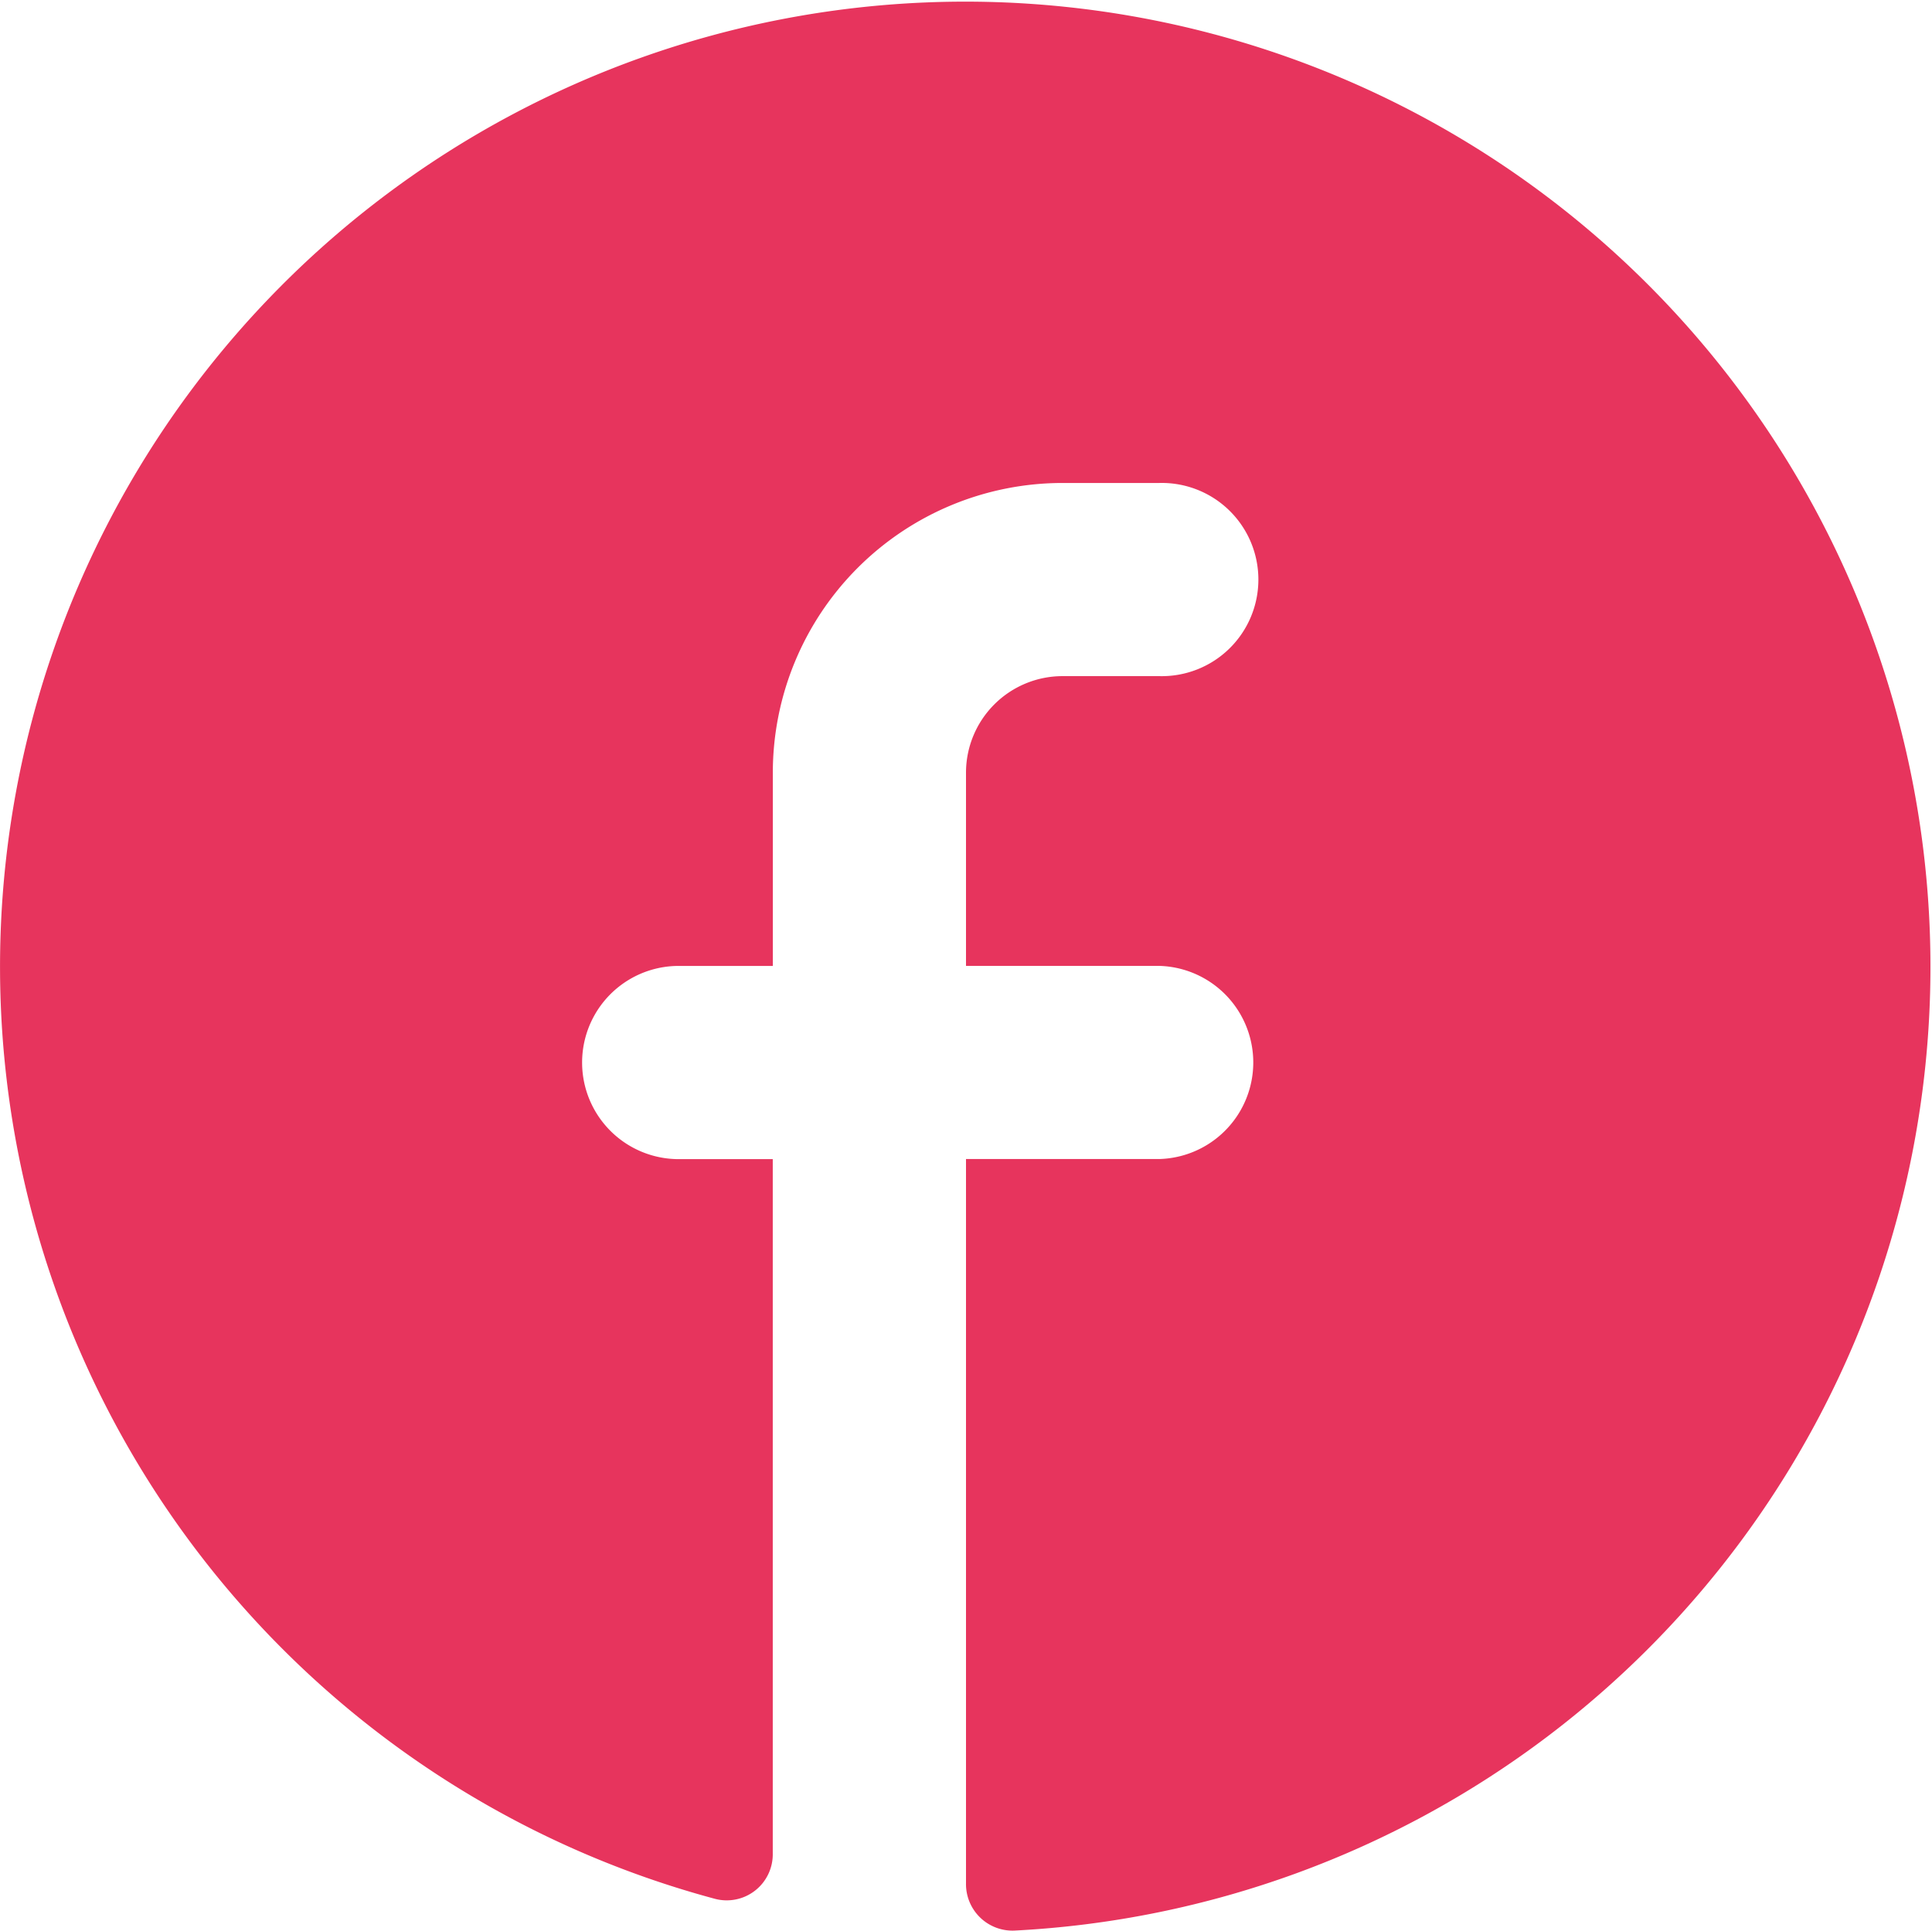
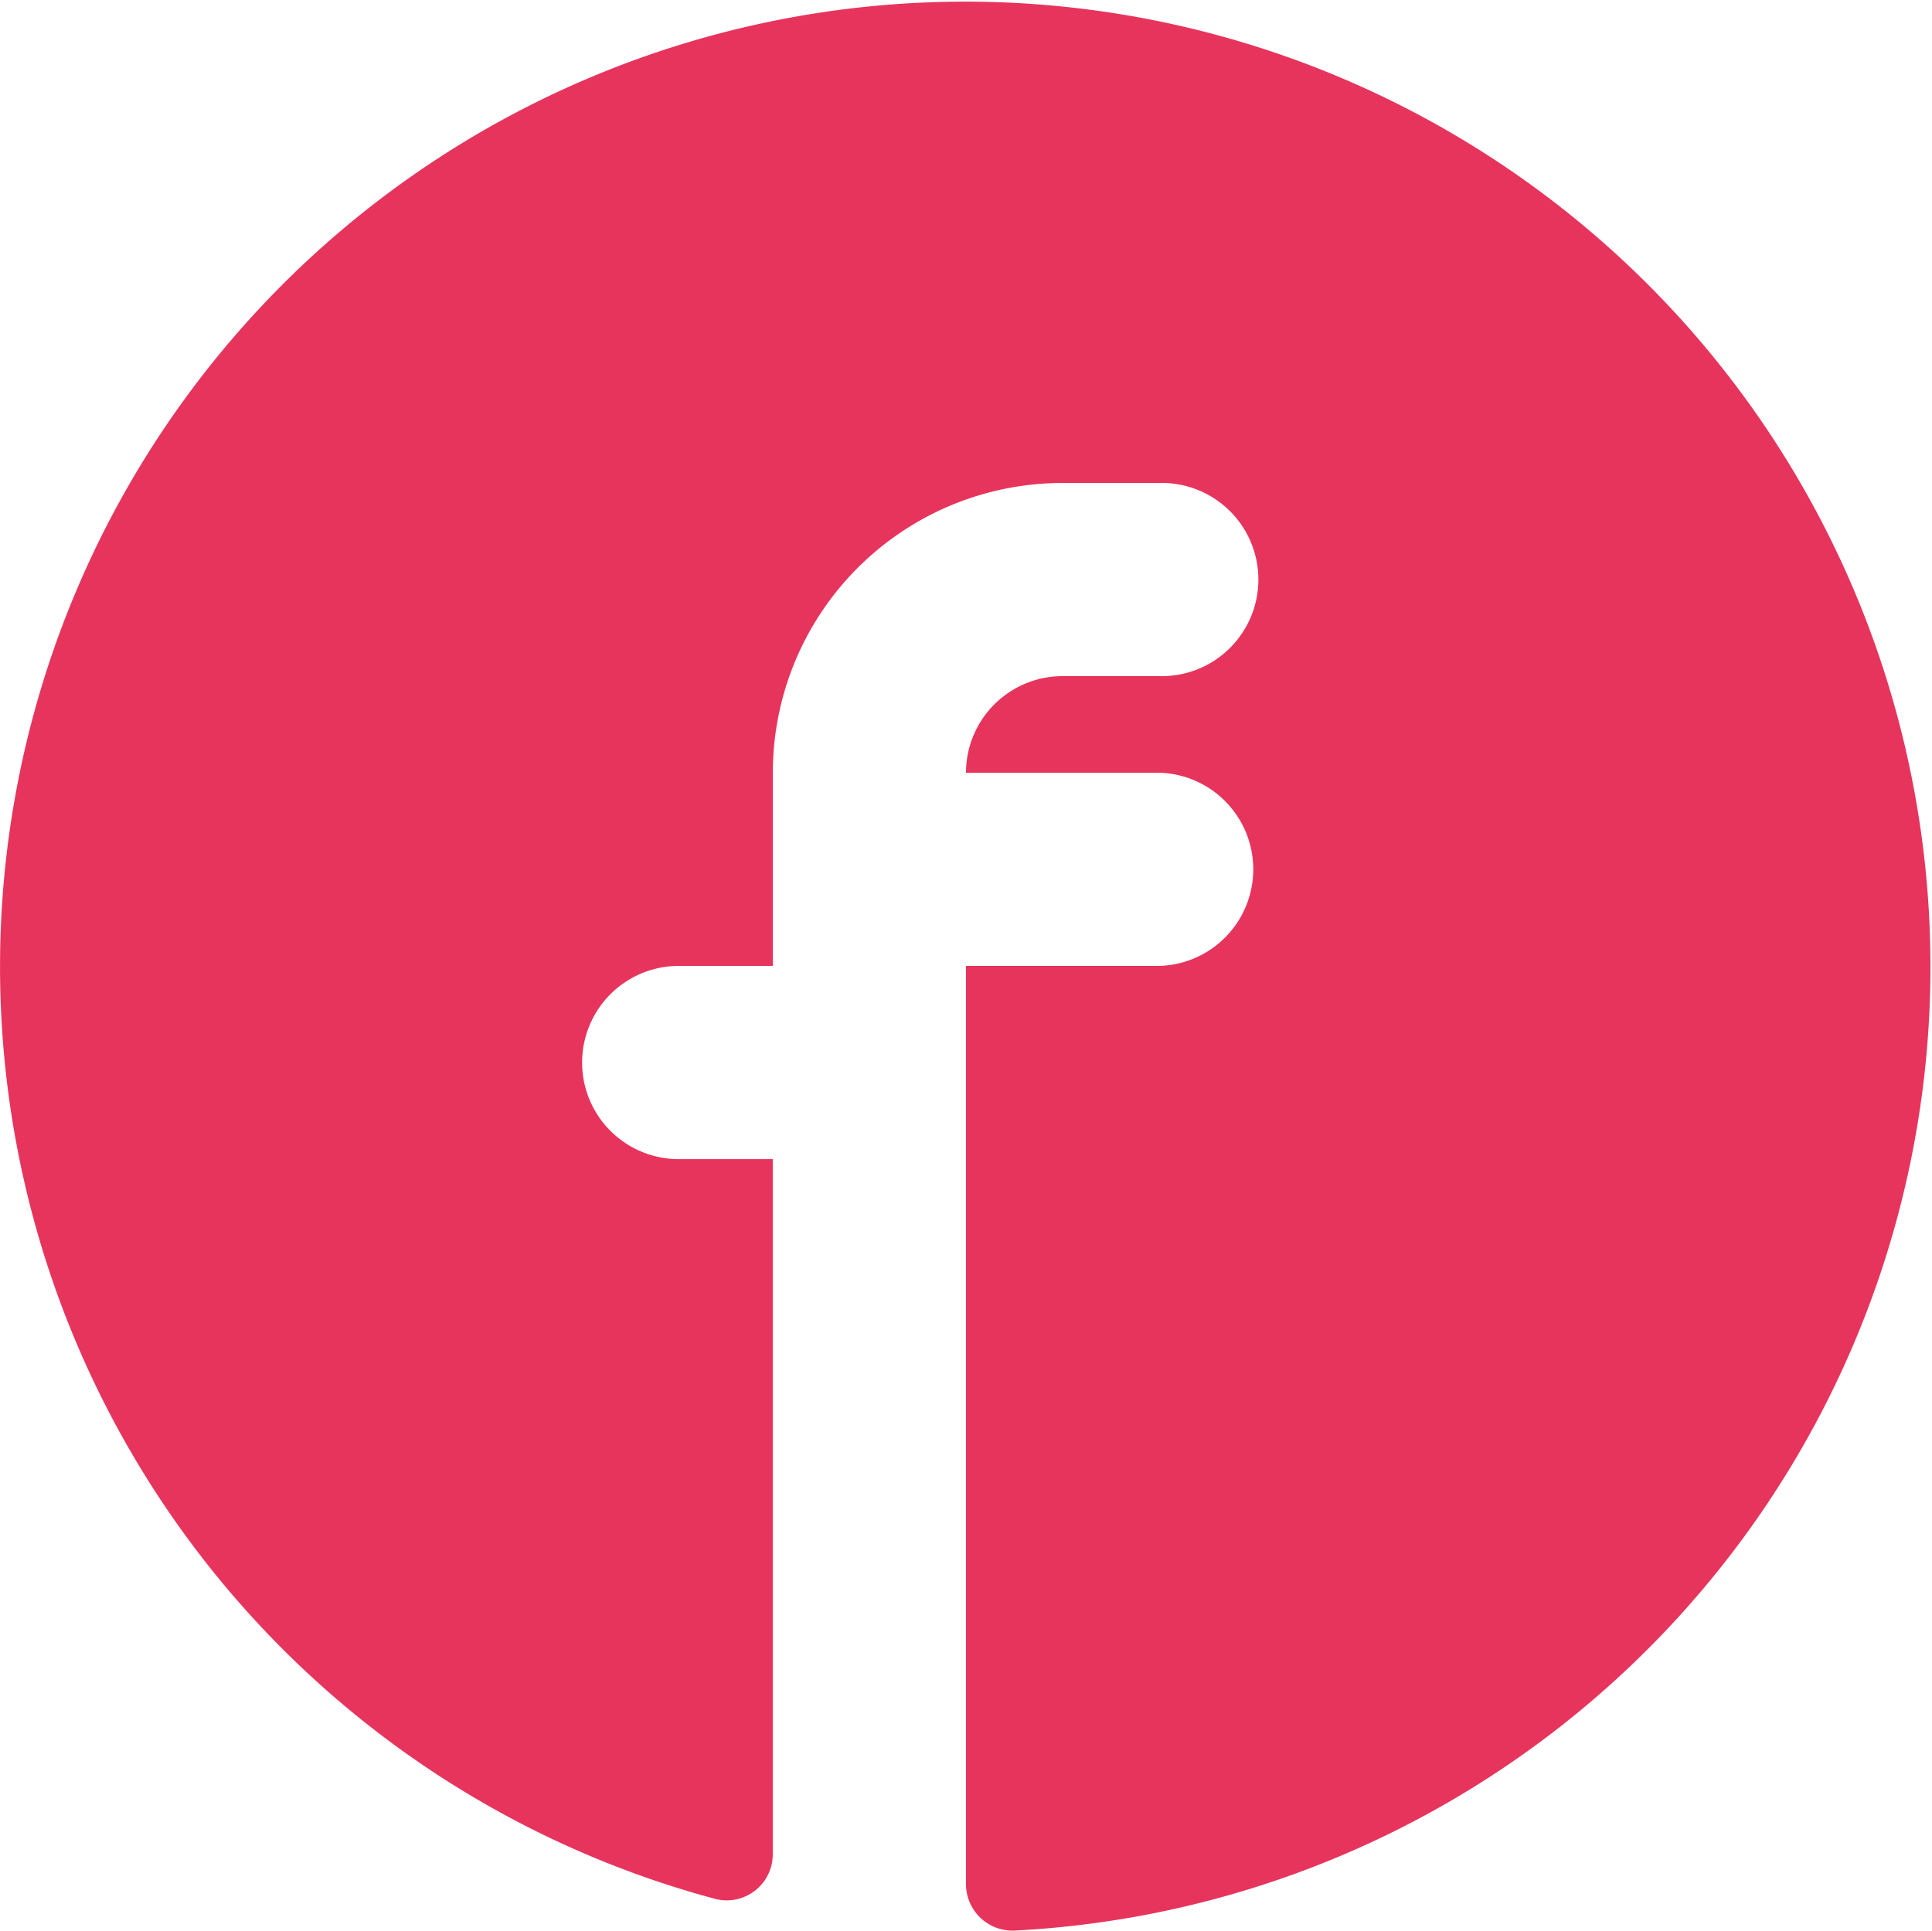
<svg xmlns="http://www.w3.org/2000/svg" id="Icon_Social_Media_And_Brands_Solid_Facebook" data-name="Icon/Social Media And Brands/Solid/Facebook" width="29.374" height="29.357" viewBox="0 0 29.374 29.357">
-   <path id="Path" d="M14.687,28.64a.707.707,0,0,0,.734.716,14.675,14.675,0,1,0-4.547-.482.7.7,0,0,0,.875-.692V17.625H10.281a1.469,1.469,0,0,1,0-2.937H11.75V11.75a4.406,4.406,0,0,1,4.406-4.406h1.469a1.469,1.469,0,1,1,0,2.937H16.156a1.469,1.469,0,0,0-1.469,1.469v2.937h2.937a1.469,1.469,0,0,1,0,2.937H14.687Z" fill="#e7345d" />
+   <path id="Path" d="M14.687,28.64a.707.707,0,0,0,.734.716,14.675,14.675,0,1,0-4.547-.482.7.7,0,0,0,.875-.692V17.625H10.281a1.469,1.469,0,0,1,0-2.937H11.75V11.75a4.406,4.406,0,0,1,4.406-4.406h1.469a1.469,1.469,0,1,1,0,2.937H16.156a1.469,1.469,0,0,0-1.469,1.469h2.937a1.469,1.469,0,0,1,0,2.937H14.687Z" fill="#e7345d" />
</svg>